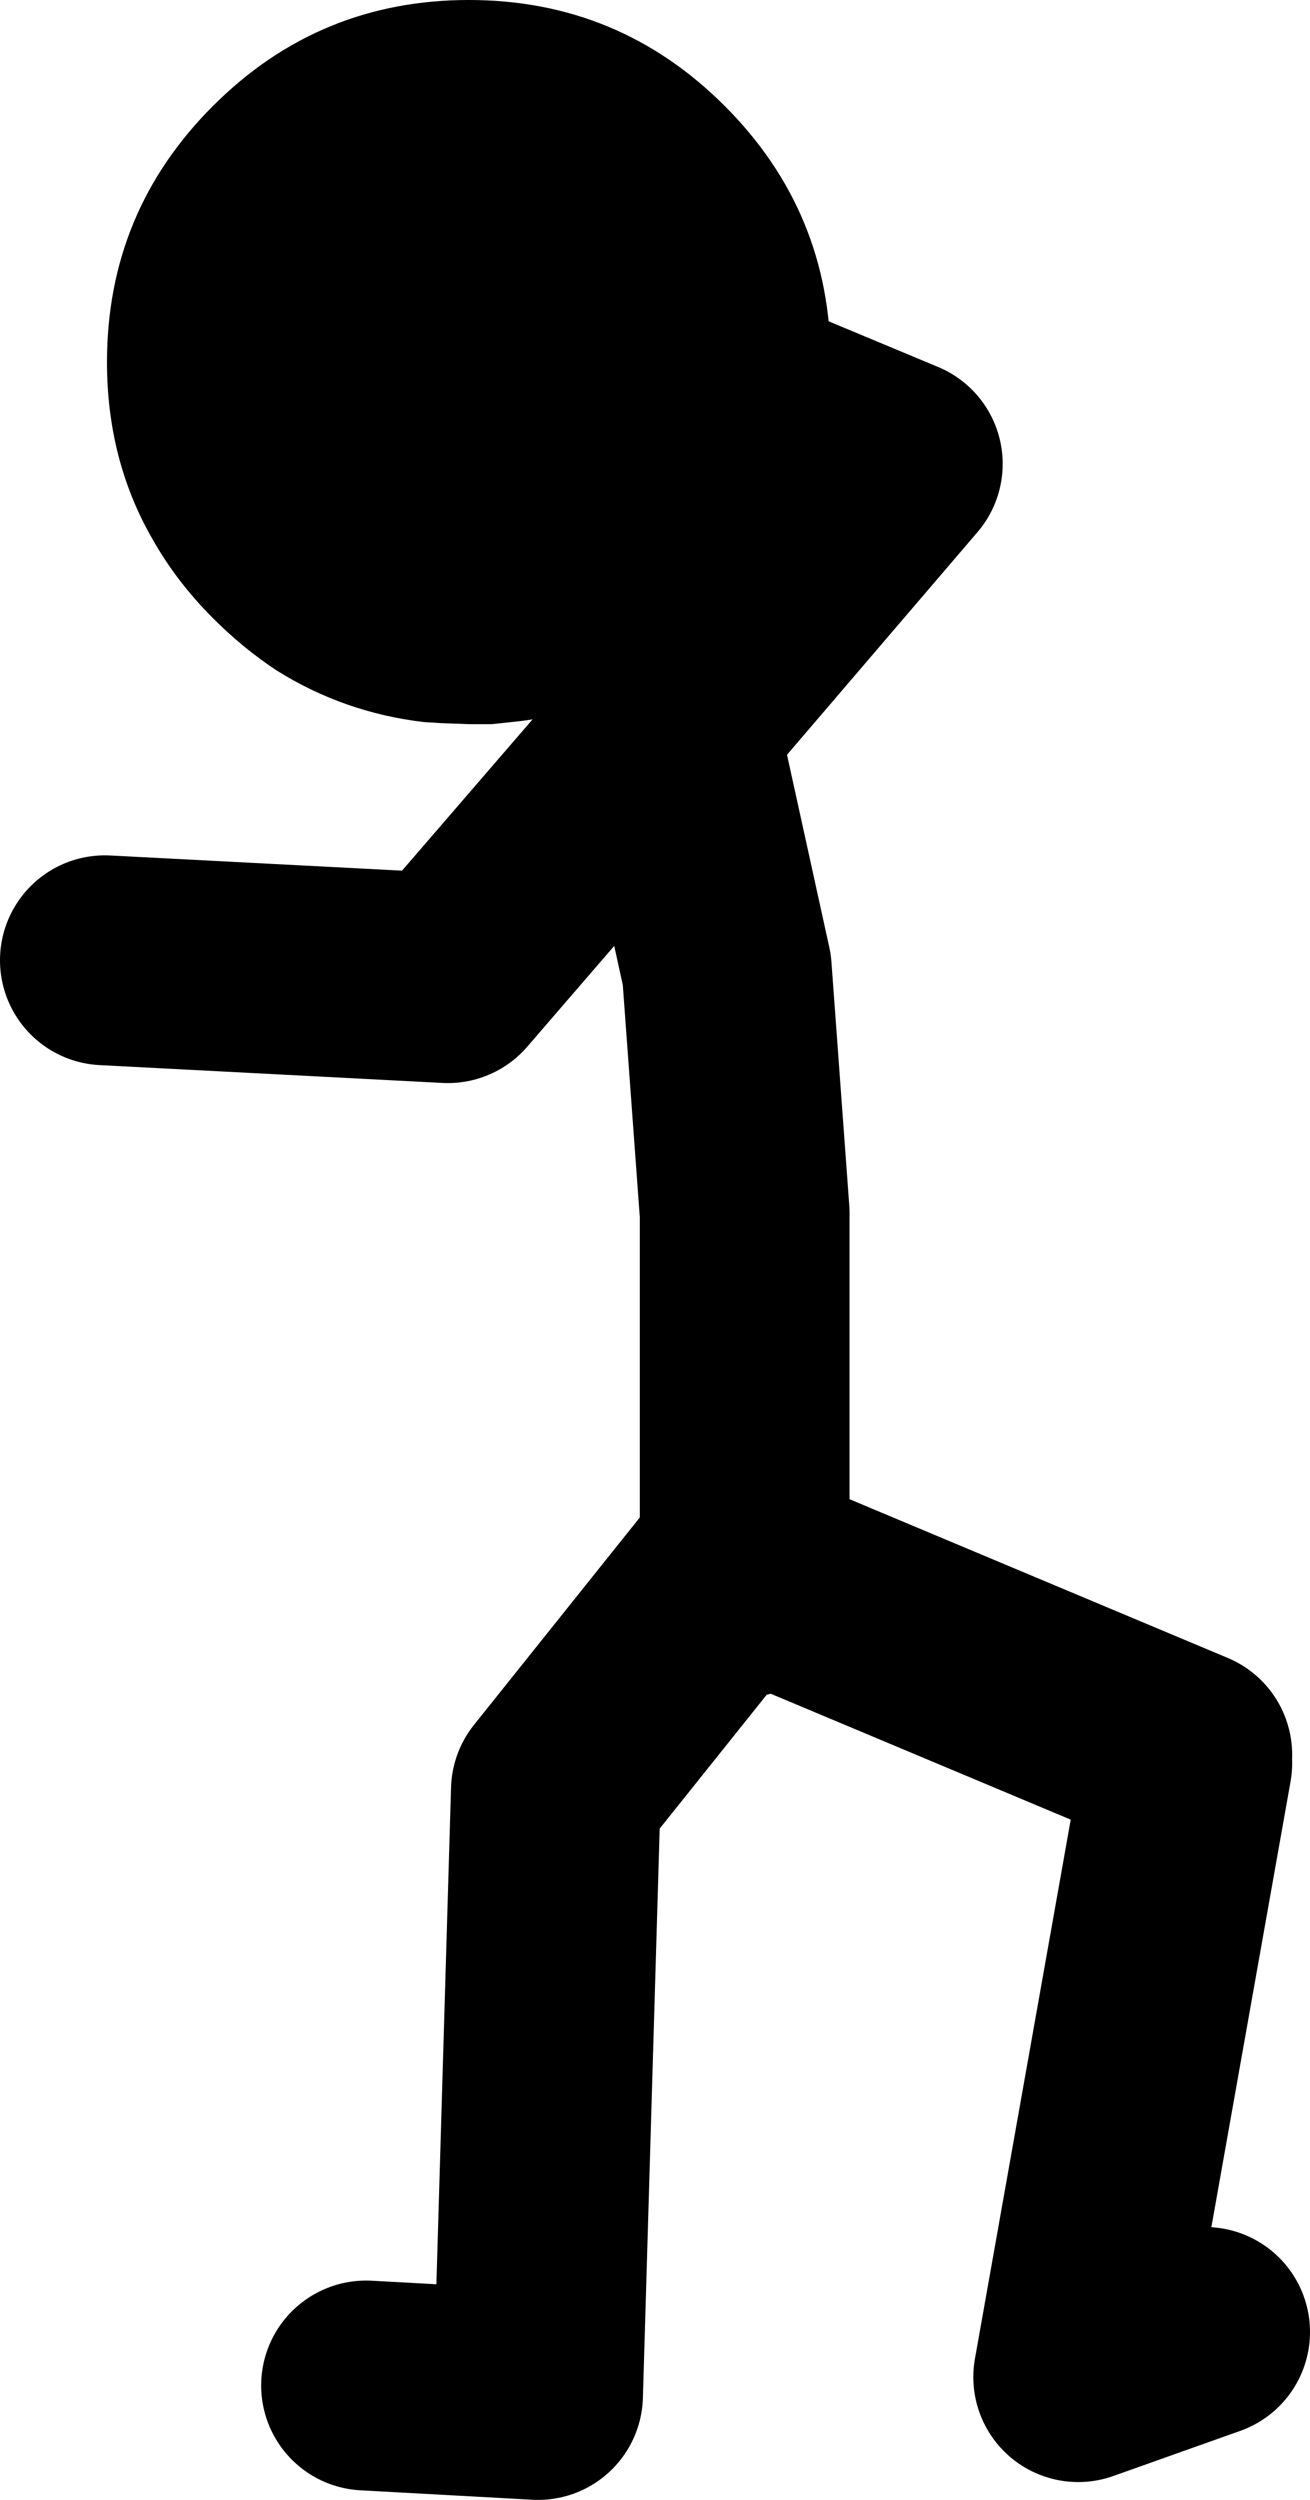
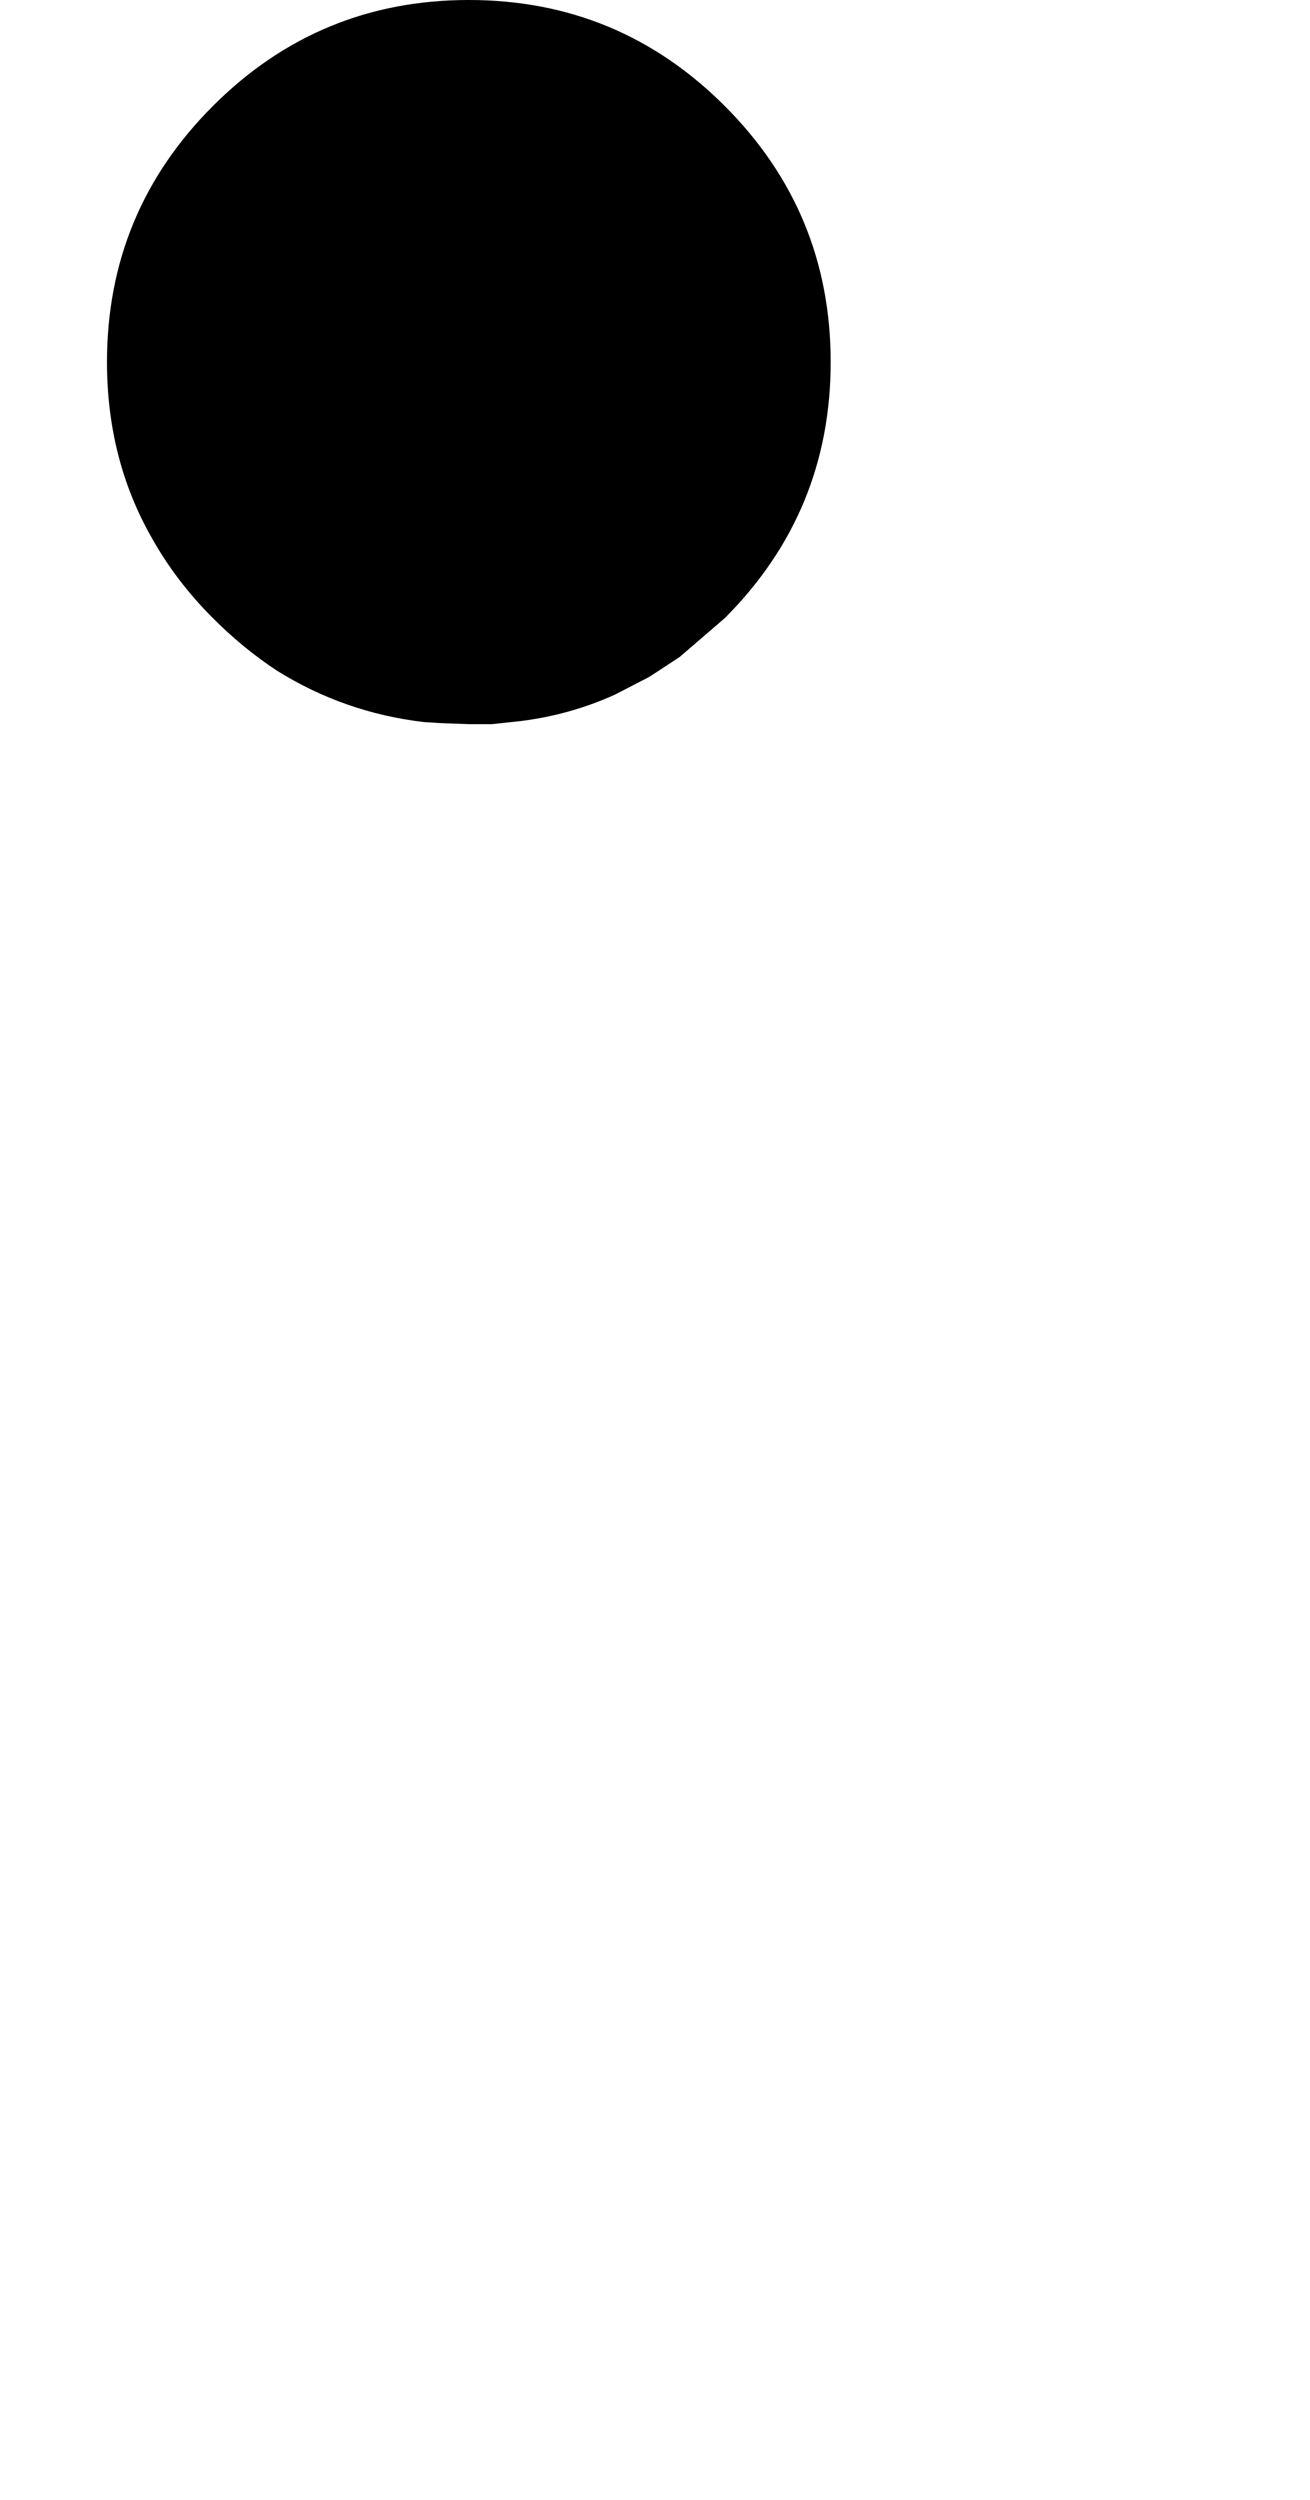
<svg xmlns="http://www.w3.org/2000/svg" height="119.1px" width="62.45px">
  <g transform="matrix(1.0, 0.0, 0.0, 1.0, -31.8, 13.8)">
-     <path d="M49.25 99.85 L57.45 100.3 58.3 71.5 66.9 60.75 67.3 60.95 67.3 44.0 66.45 32.4 63.9 20.8 74.6 8.3 66.45 4.9 M63.9 20.35 L53.15 32.8 36.8 31.95 M67.3 62.05 L67.3 60.95 88.4 69.8 M88.4 70.2 L83.2 99.45 89.25 97.3" fill="none" stroke="#000000" stroke-linecap="round" stroke-linejoin="round" stroke-width="10.0" />
    <path d="M54.15 -13.8 Q61.3 -13.8 66.35 -8.75 71.4 -3.7 71.4 3.45 71.4 10.6 66.35 15.65 L64.2 17.5 62.75 18.45 61.1 19.3 Q59.0 20.25 56.65 20.55 L55.25 20.7 54.15 20.7 52.8 20.65 52.0 20.6 Q48.2 20.15 45.0 18.15 43.4 17.1 41.95 15.65 40.2 13.9 39.05 11.85 36.9 8.1 36.9 3.45 36.9 -3.7 41.95 -8.75 47.0 -13.8 54.15 -13.8" fill="#000000" fill-rule="evenodd" stroke="none" />
  </g>
</svg>